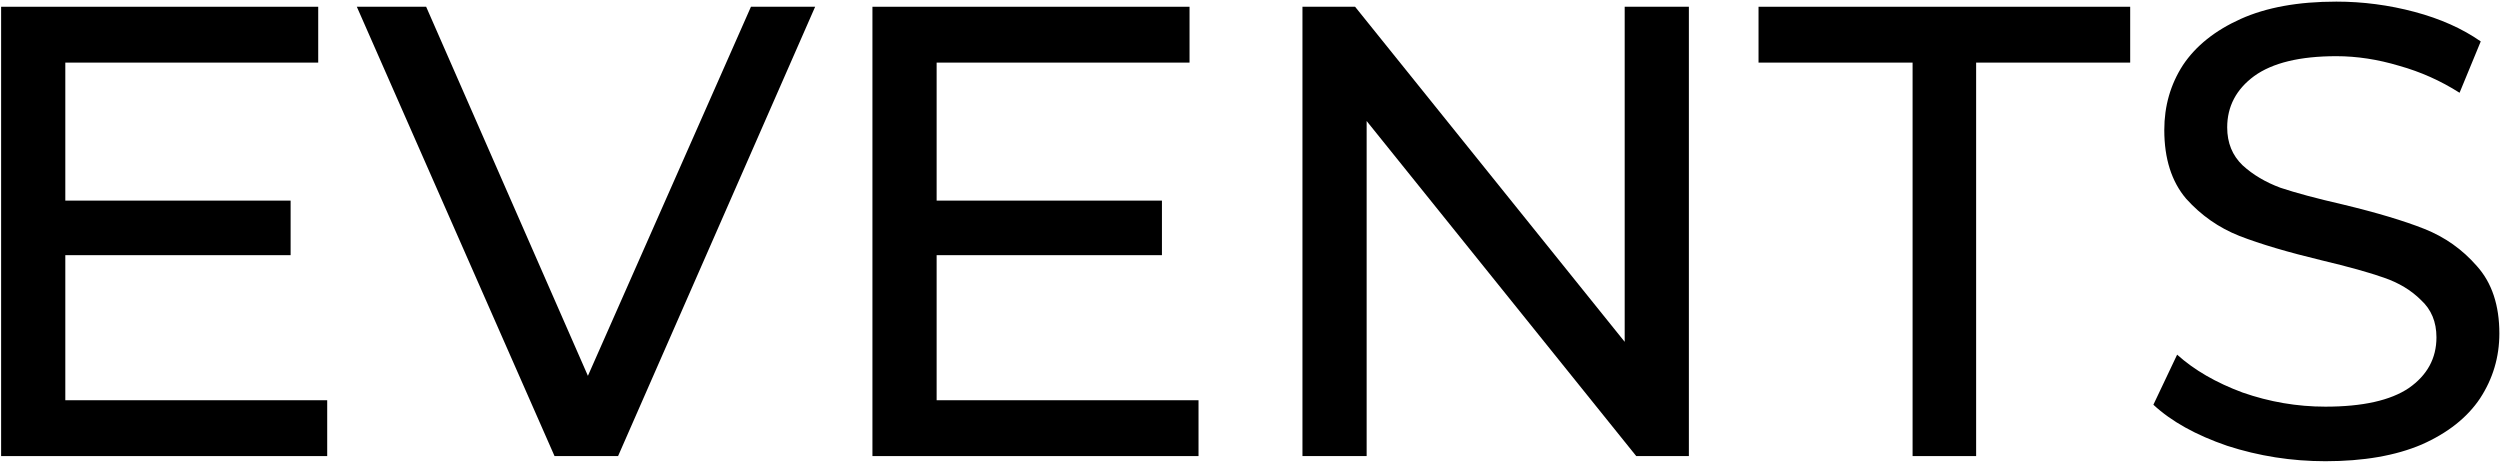
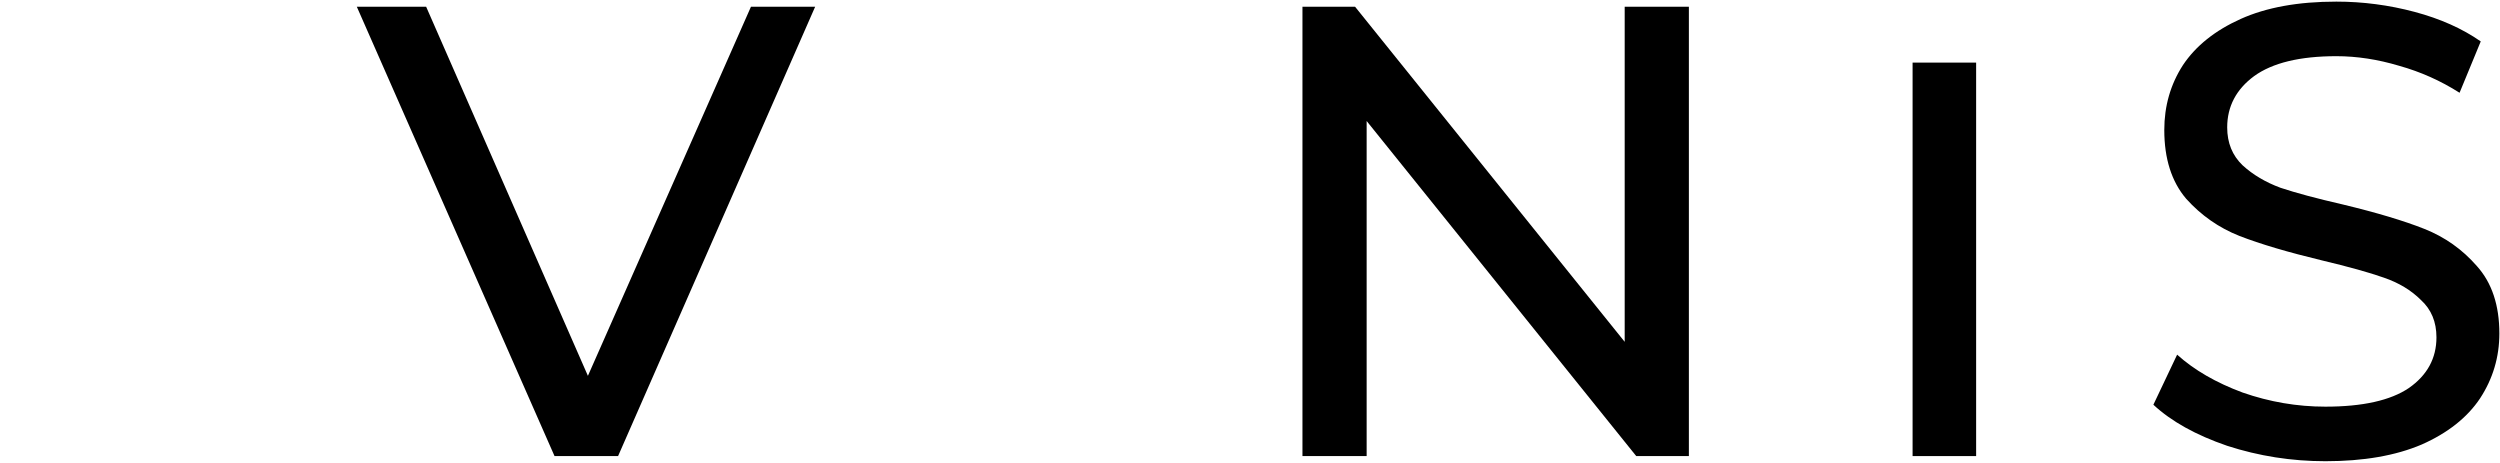
<svg xmlns="http://www.w3.org/2000/svg" width="1480" height="274" viewBox="0 0 1480 274" fill="none">
-   <path d="M193.704 236.94V270H0.664V4H188.384V37.06H38.664V118.76H172.044V151.06H38.664V236.94H193.704Z" fill="black" />
  <path d="M482.563 4L365.903 270H328.283L211.243 4H252.283L348.043 222.5L444.563 4H482.563Z" fill="black" />
-   <path d="M709.524 236.94V270H516.484V4H704.204V37.06H554.484V118.76H687.864V151.06H554.484V236.94H709.524Z" fill="black" />
  <path d="M999.814 4V270H968.654L809.054 71.64V270H771.054V4H802.214L961.814 202.36V4H999.814Z" fill="black" />
-   <path d="M1132.25 37.06H1041.05V4H1261.07V37.06H1169.87V270H1132.25V37.06Z" fill="black" />
+   <path d="M1132.25 37.06H1041.05H1261.07V37.06H1169.87V270H1132.25V37.06Z" fill="black" />
  <path d="M1376.64 273.04C1356.63 273.04 1337.25 270 1318.5 263.92C1300.01 257.587 1285.44 249.48 1274.8 239.6L1288.86 209.96C1298.99 219.08 1311.91 226.553 1327.62 232.38C1343.58 237.953 1359.92 240.74 1376.64 240.74C1398.68 240.74 1415.15 237.067 1426.04 229.72C1436.93 222.12 1442.38 212.113 1442.38 199.7C1442.38 190.58 1439.34 183.233 1433.26 177.66C1427.43 171.833 1420.09 167.4 1411.22 164.36C1402.61 161.32 1390.32 157.9 1374.36 154.1C1354.35 149.287 1338.13 144.473 1325.72 139.66C1313.56 134.847 1303.05 127.5 1294.18 117.62C1285.57 107.487 1281.26 93.933 1281.26 76.96C1281.26 62.773 1284.93 49.98 1292.28 38.58C1299.88 27.18 1311.28 18.06 1326.48 11.22C1341.68 4.38 1360.55 0.96 1383.1 0.96C1398.81 0.96 1414.26 2.987 1429.46 7.04C1444.66 11.093 1457.71 16.92 1468.6 24.52L1456.06 54.92C1444.91 47.827 1433.01 42.507 1420.34 38.96C1407.67 35.16 1395.26 33.26 1383.1 33.26C1361.57 33.26 1345.35 37.187 1334.46 45.04C1323.82 52.893 1318.5 63.027 1318.5 75.44C1318.5 84.56 1321.54 92.033 1327.62 97.86C1333.7 103.433 1341.17 107.867 1350.04 111.16C1359.16 114.2 1371.45 117.493 1386.9 121.04C1406.91 125.853 1423 130.667 1435.16 135.48C1447.32 140.293 1457.71 147.64 1466.32 157.52C1475.19 167.4 1479.62 180.7 1479.62 197.42C1479.62 211.353 1475.82 224.147 1468.22 235.8C1460.62 247.2 1449.09 256.32 1433.64 263.16C1418.19 269.747 1399.19 273.04 1376.64 273.04Z" fill="black" />
</svg>